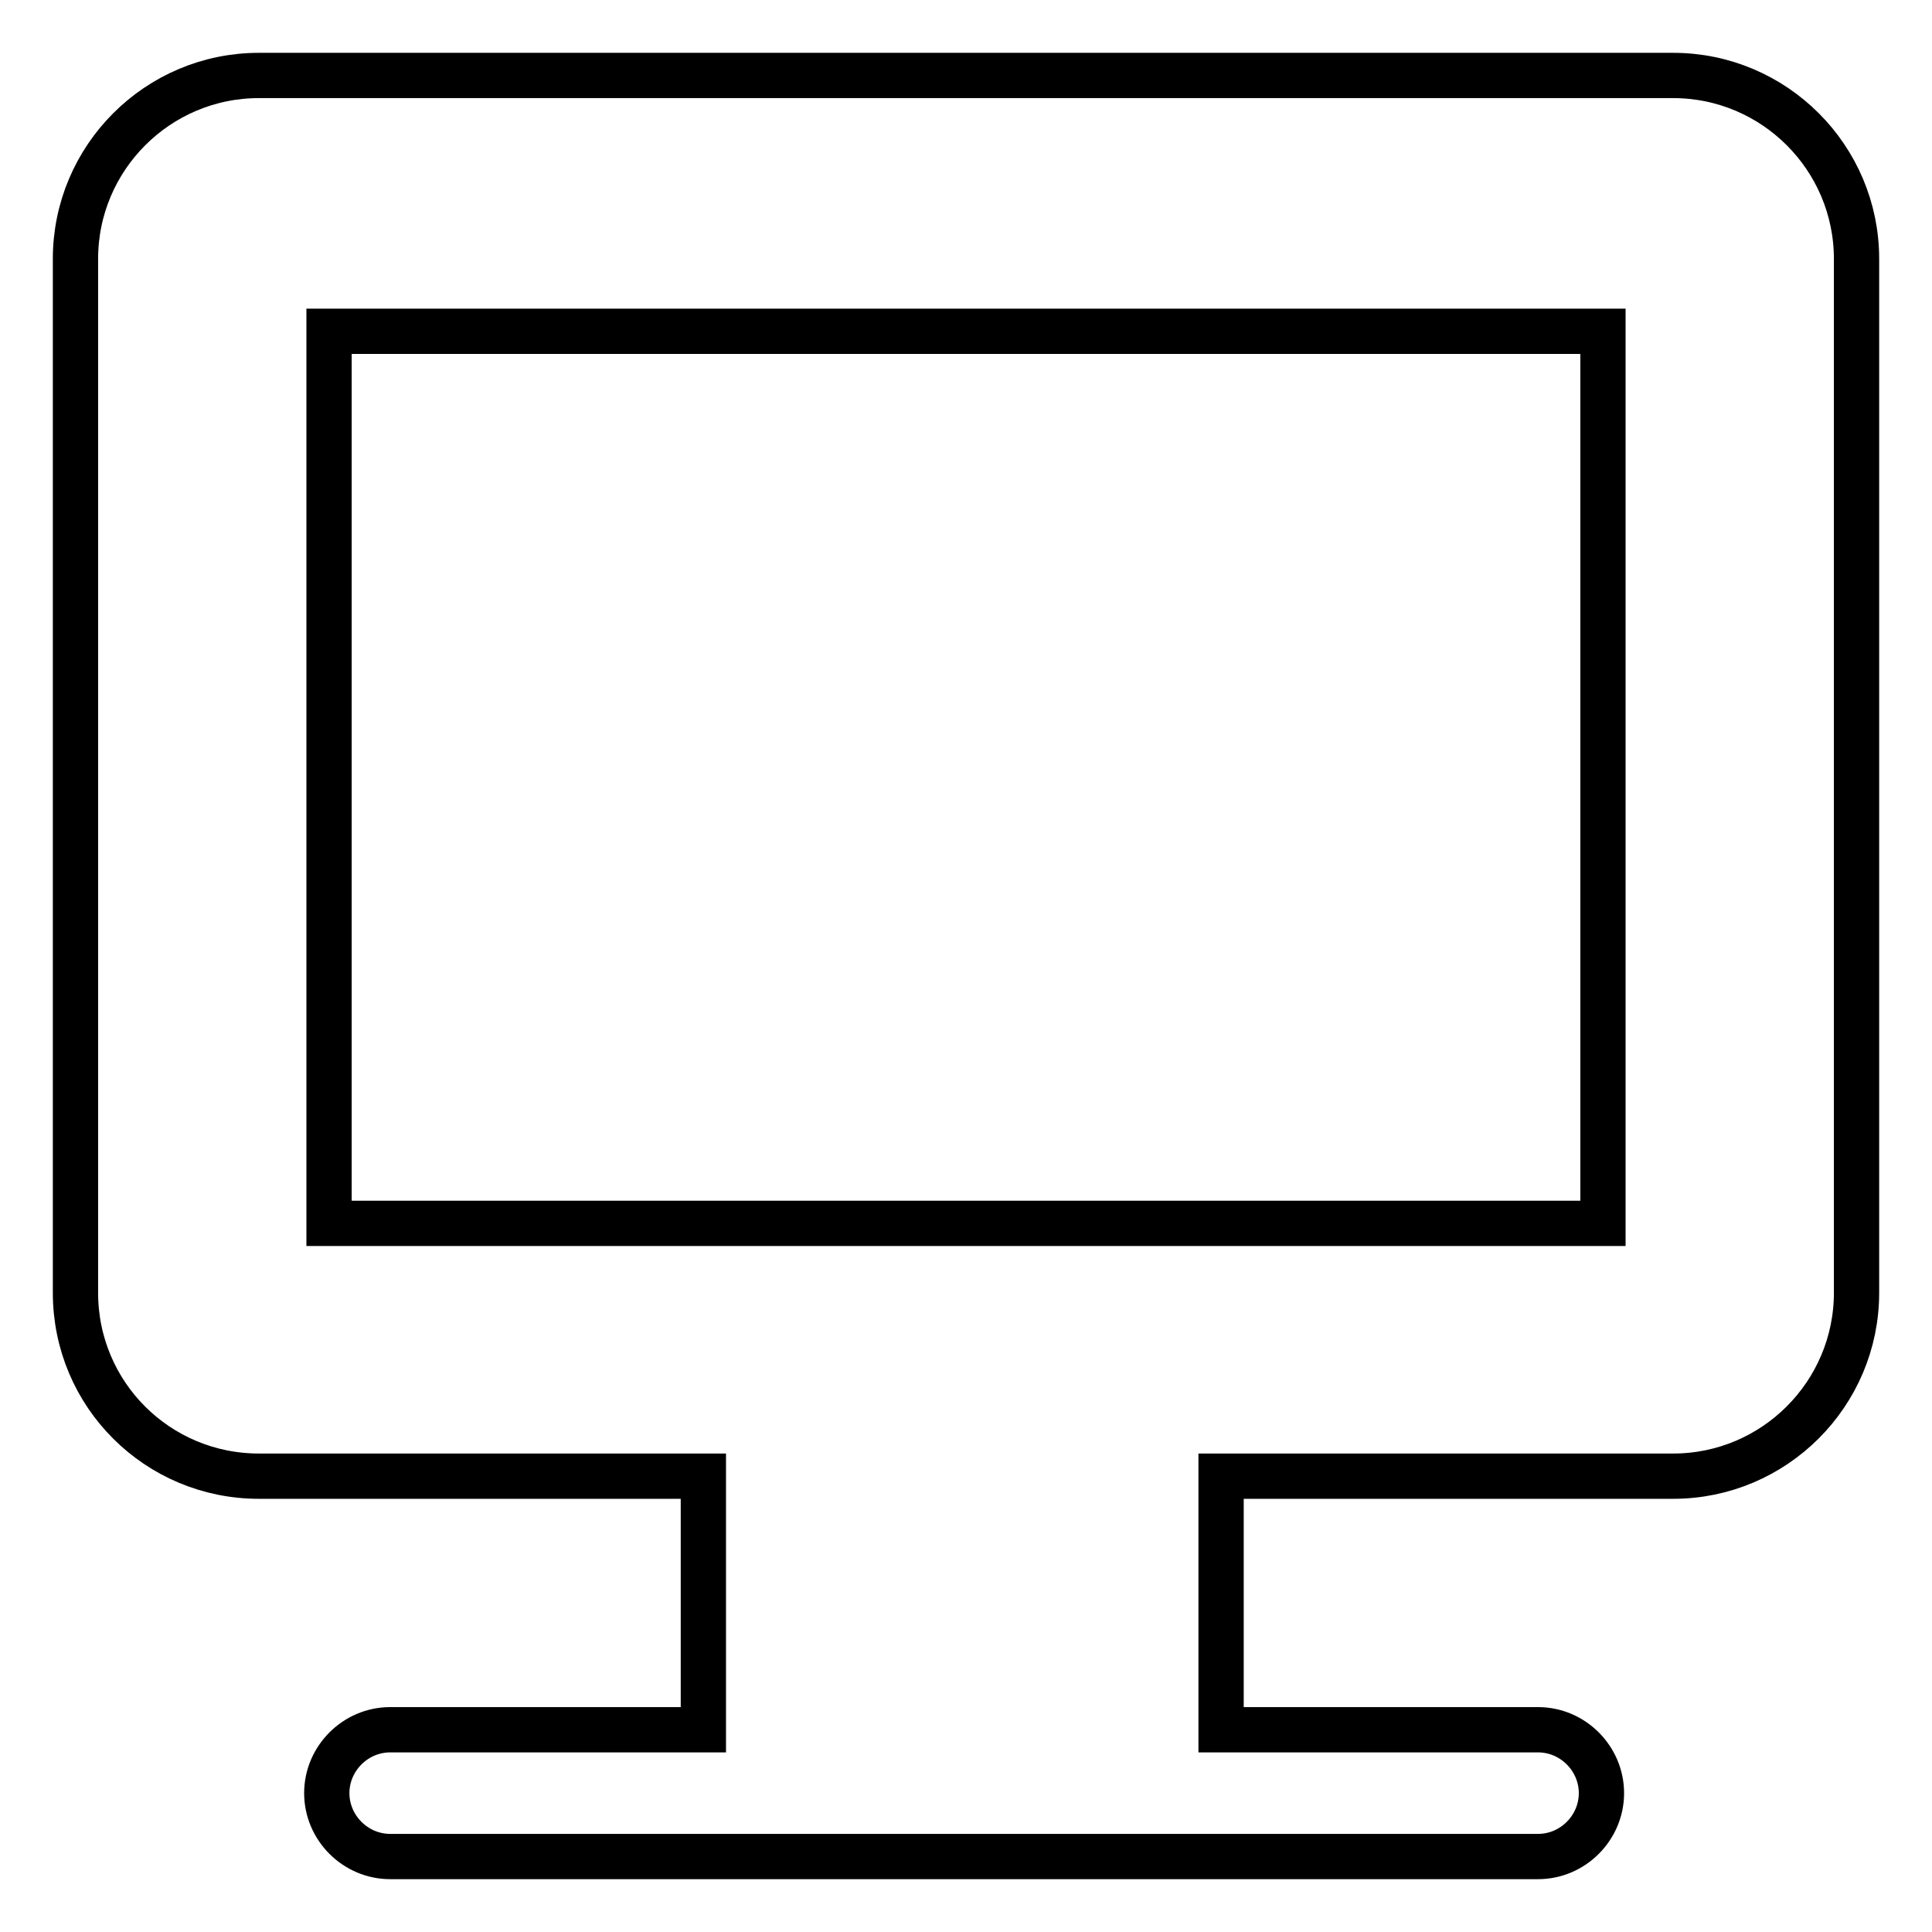
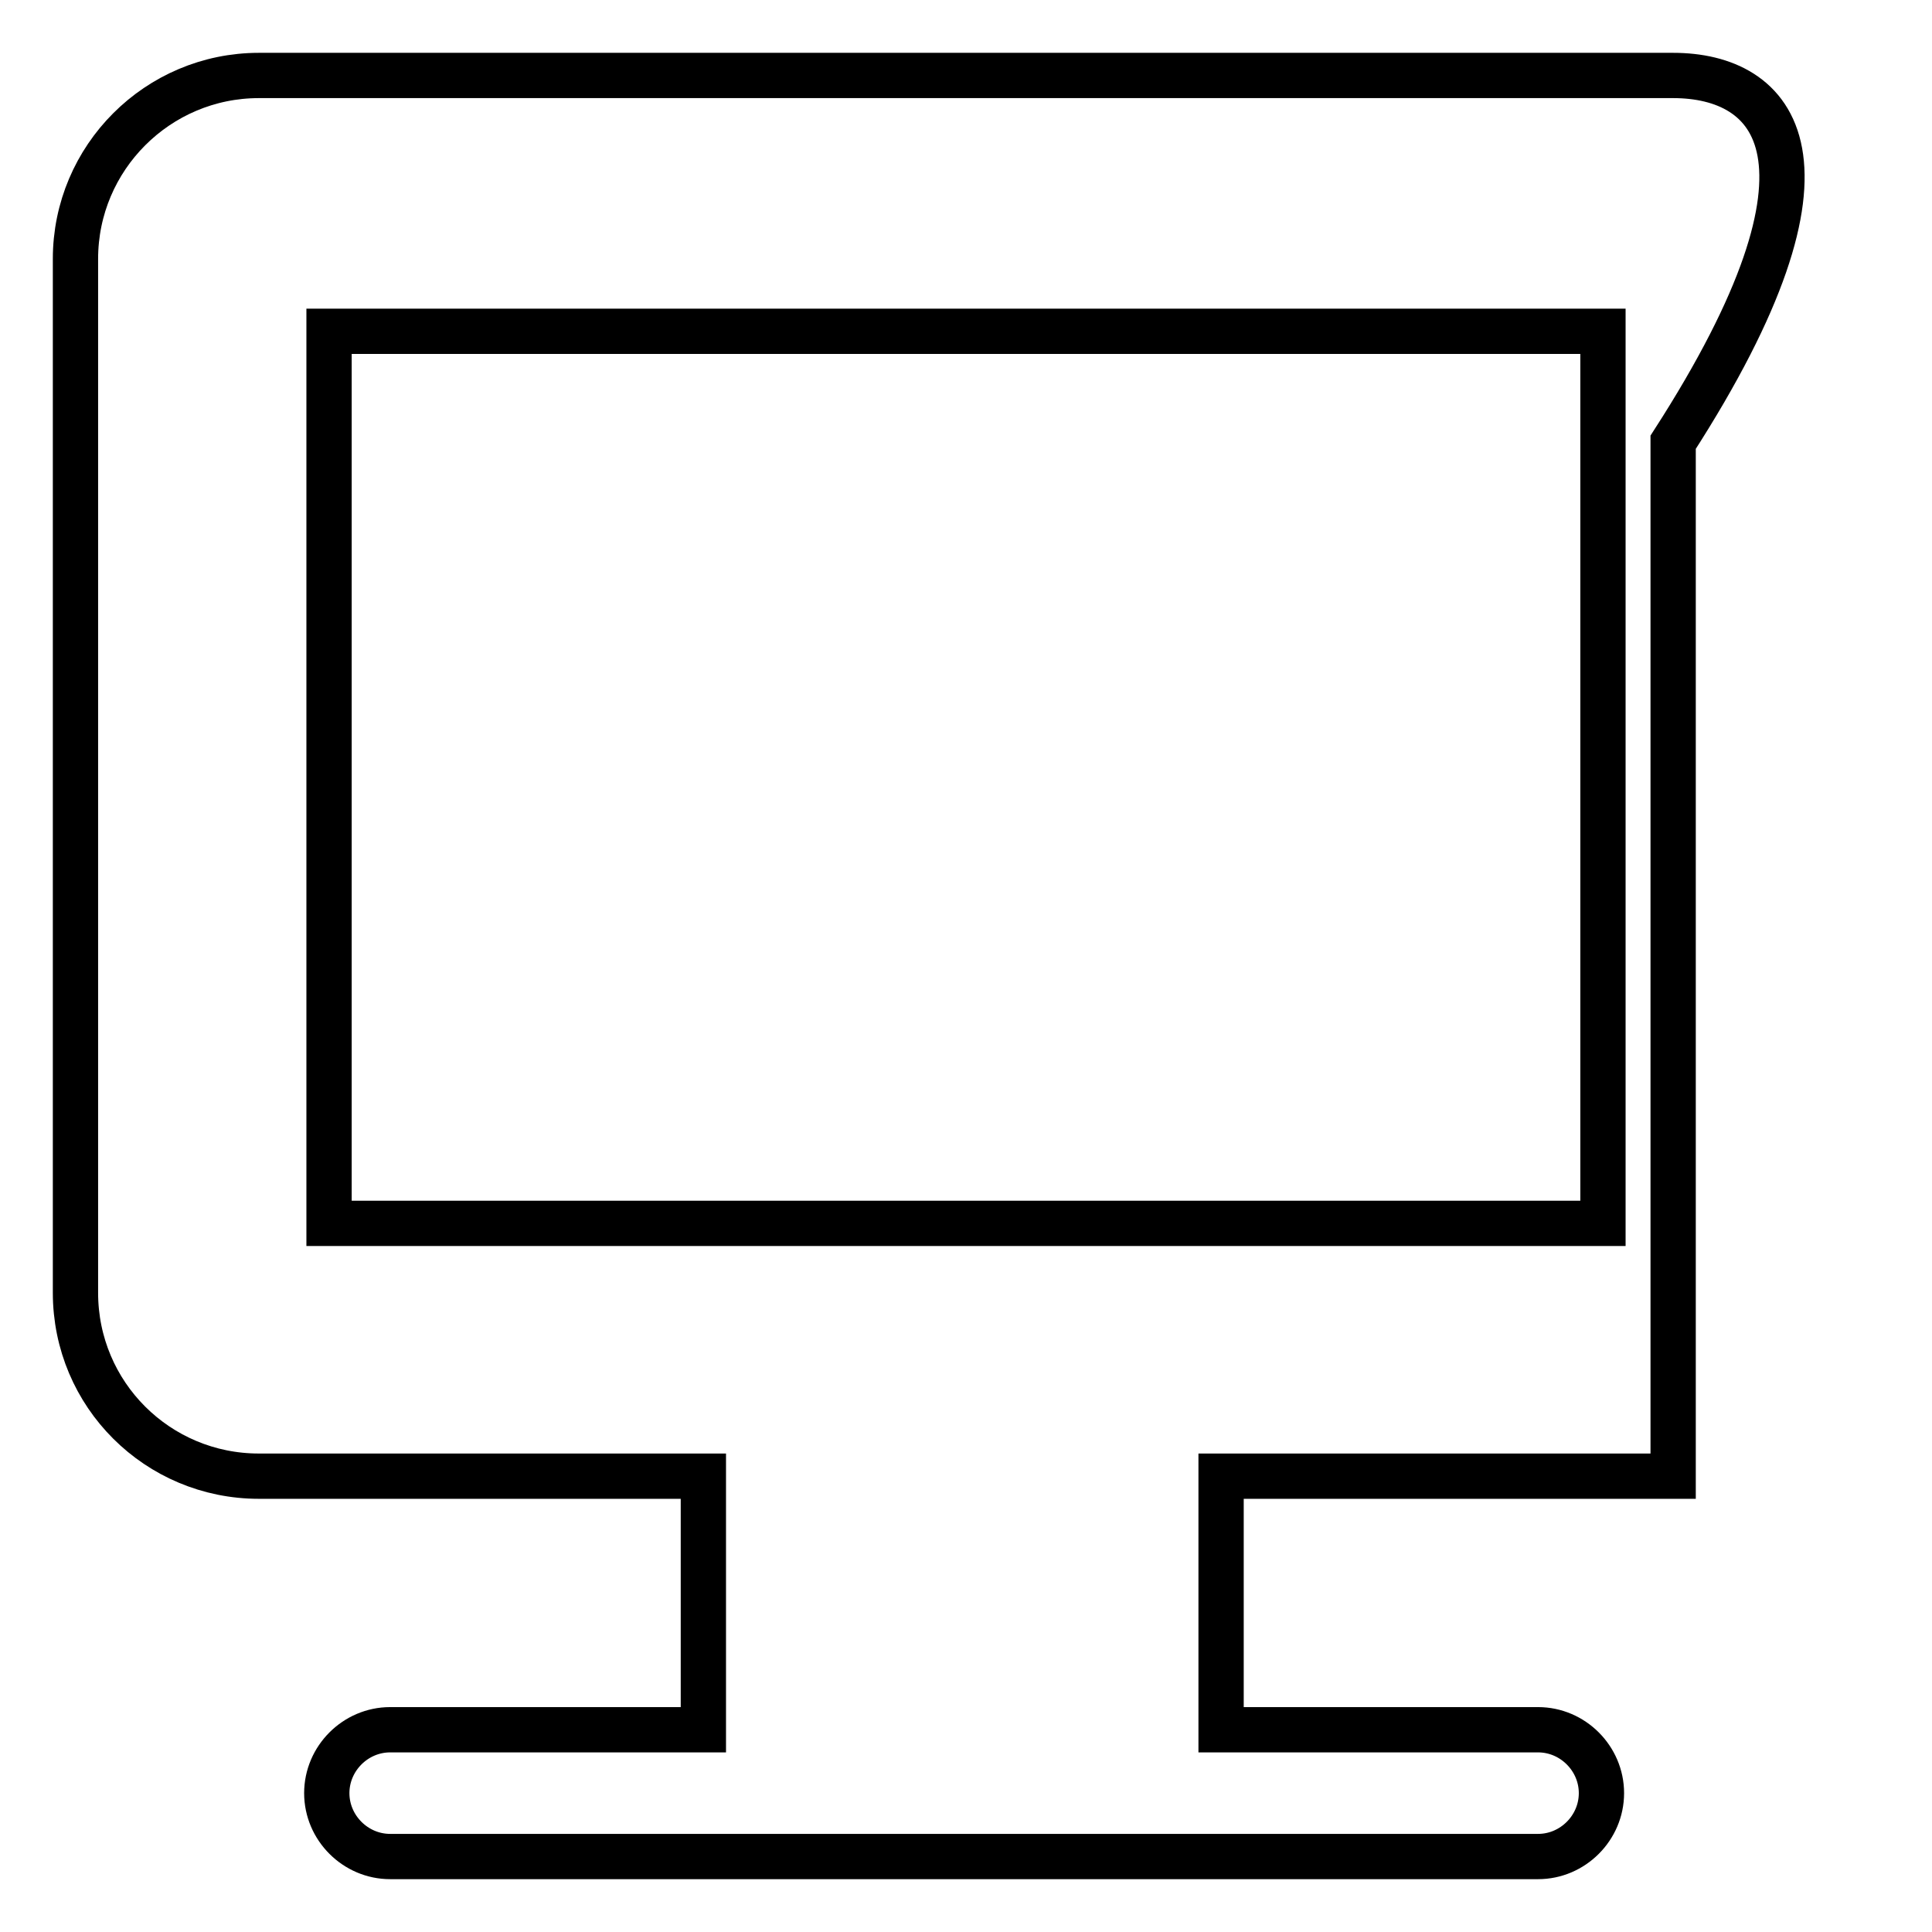
<svg xmlns="http://www.w3.org/2000/svg" version="1.1" x="0px" y="0px" viewBox="0 0 256 256" enable-background="new 0 0 256 256" xml:space="preserve">
  <g>
    <g>
-       <path stroke-width="6" fill-opacity="0" stroke="#000000" d="M221.7,10H34.3C20.9,10,10,20.9,10,34.3v137c0,13.5,10.9,24.3,24.3,24.3h58.9v33.6H51.7c-4.6,0-8.4,3.8-8.4,8.4c0,4.6,3.8,8.4,8.4,8.4h152.1c4.6,0,8.4-3.8,8.4-8.4c0-4.6-3.8-8.4-8.4-8.4h-42v-33.6h59.9c13.4,0,24.3-10.9,24.3-24.3v-137C246,20.9,235.1,10,221.7,10z M212.4,162.1H43.6V43.9h168.8V162.1z" />
+       <path stroke-width="6" fill-opacity="0" stroke="#000000" d="M221.7,10H34.3C20.9,10,10,20.9,10,34.3v137c0,13.5,10.9,24.3,24.3,24.3h58.9v33.6H51.7c-4.6,0-8.4,3.8-8.4,8.4c0,4.6,3.8,8.4,8.4,8.4h152.1c4.6,0,8.4-3.8,8.4-8.4c0-4.6-3.8-8.4-8.4-8.4h-42v-33.6h59.9v-137C246,20.9,235.1,10,221.7,10z M212.4,162.1H43.6V43.9h168.8V162.1z" />
    </g>
  </g>
</svg>